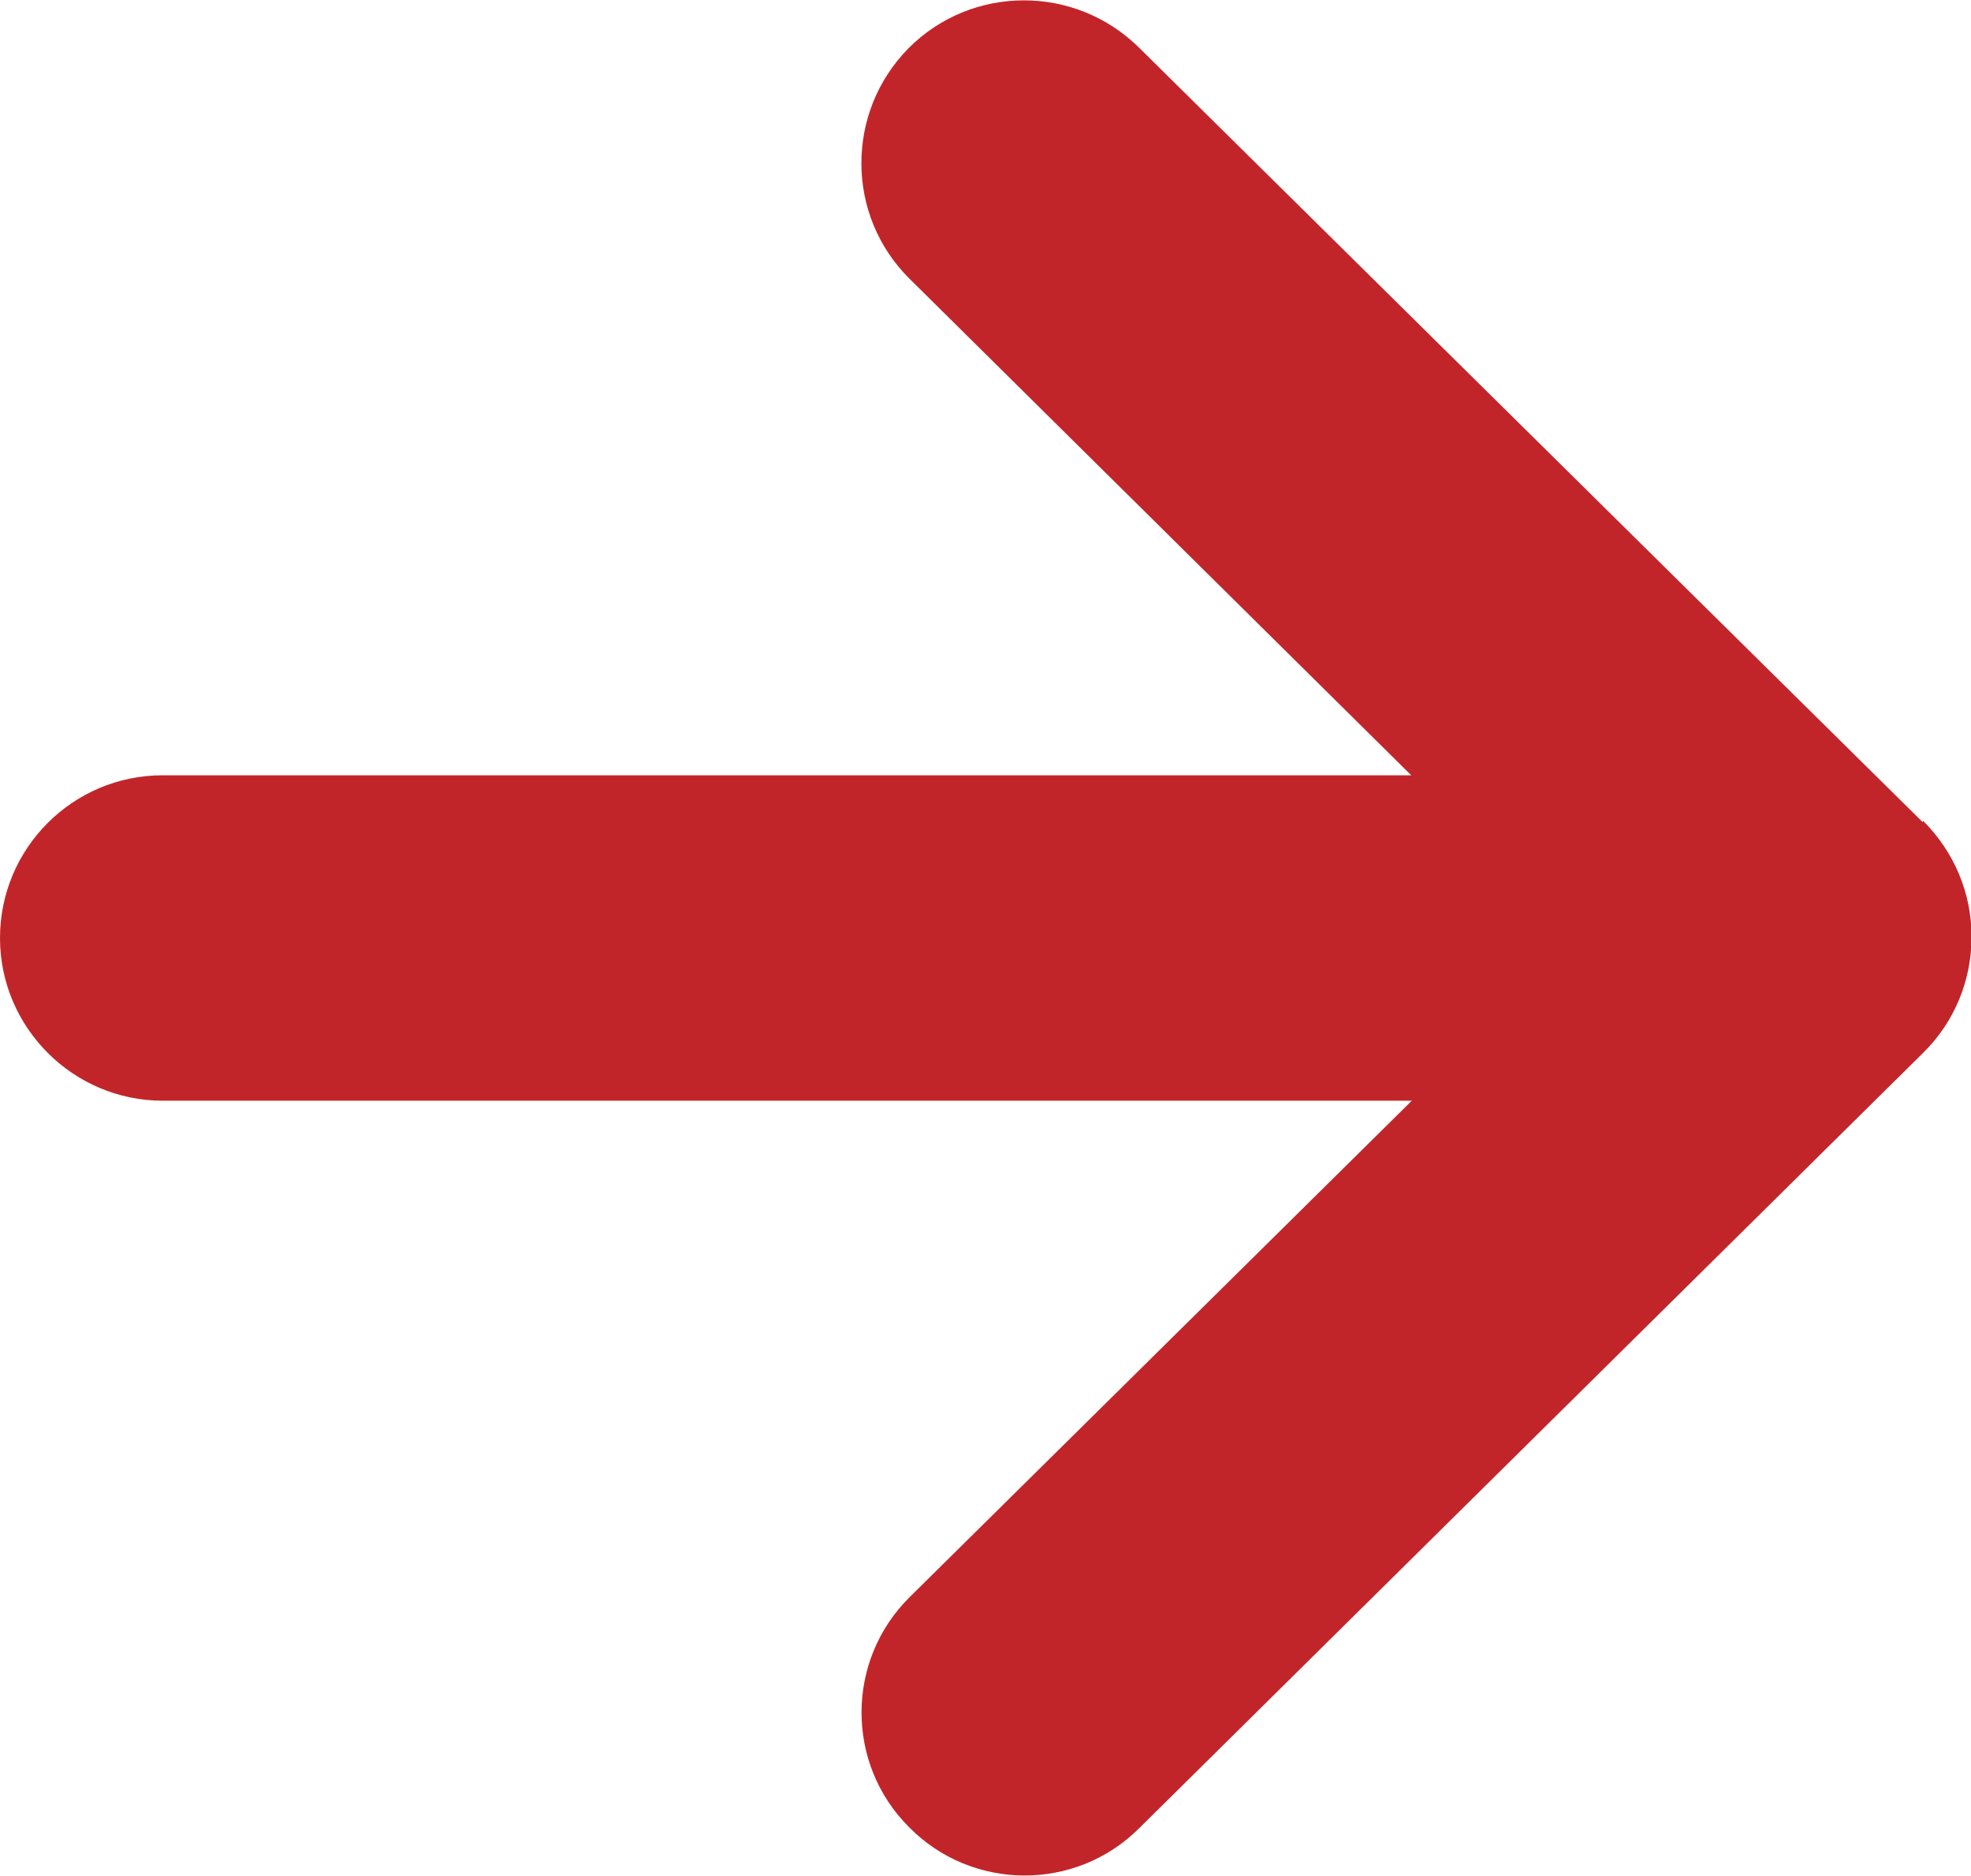
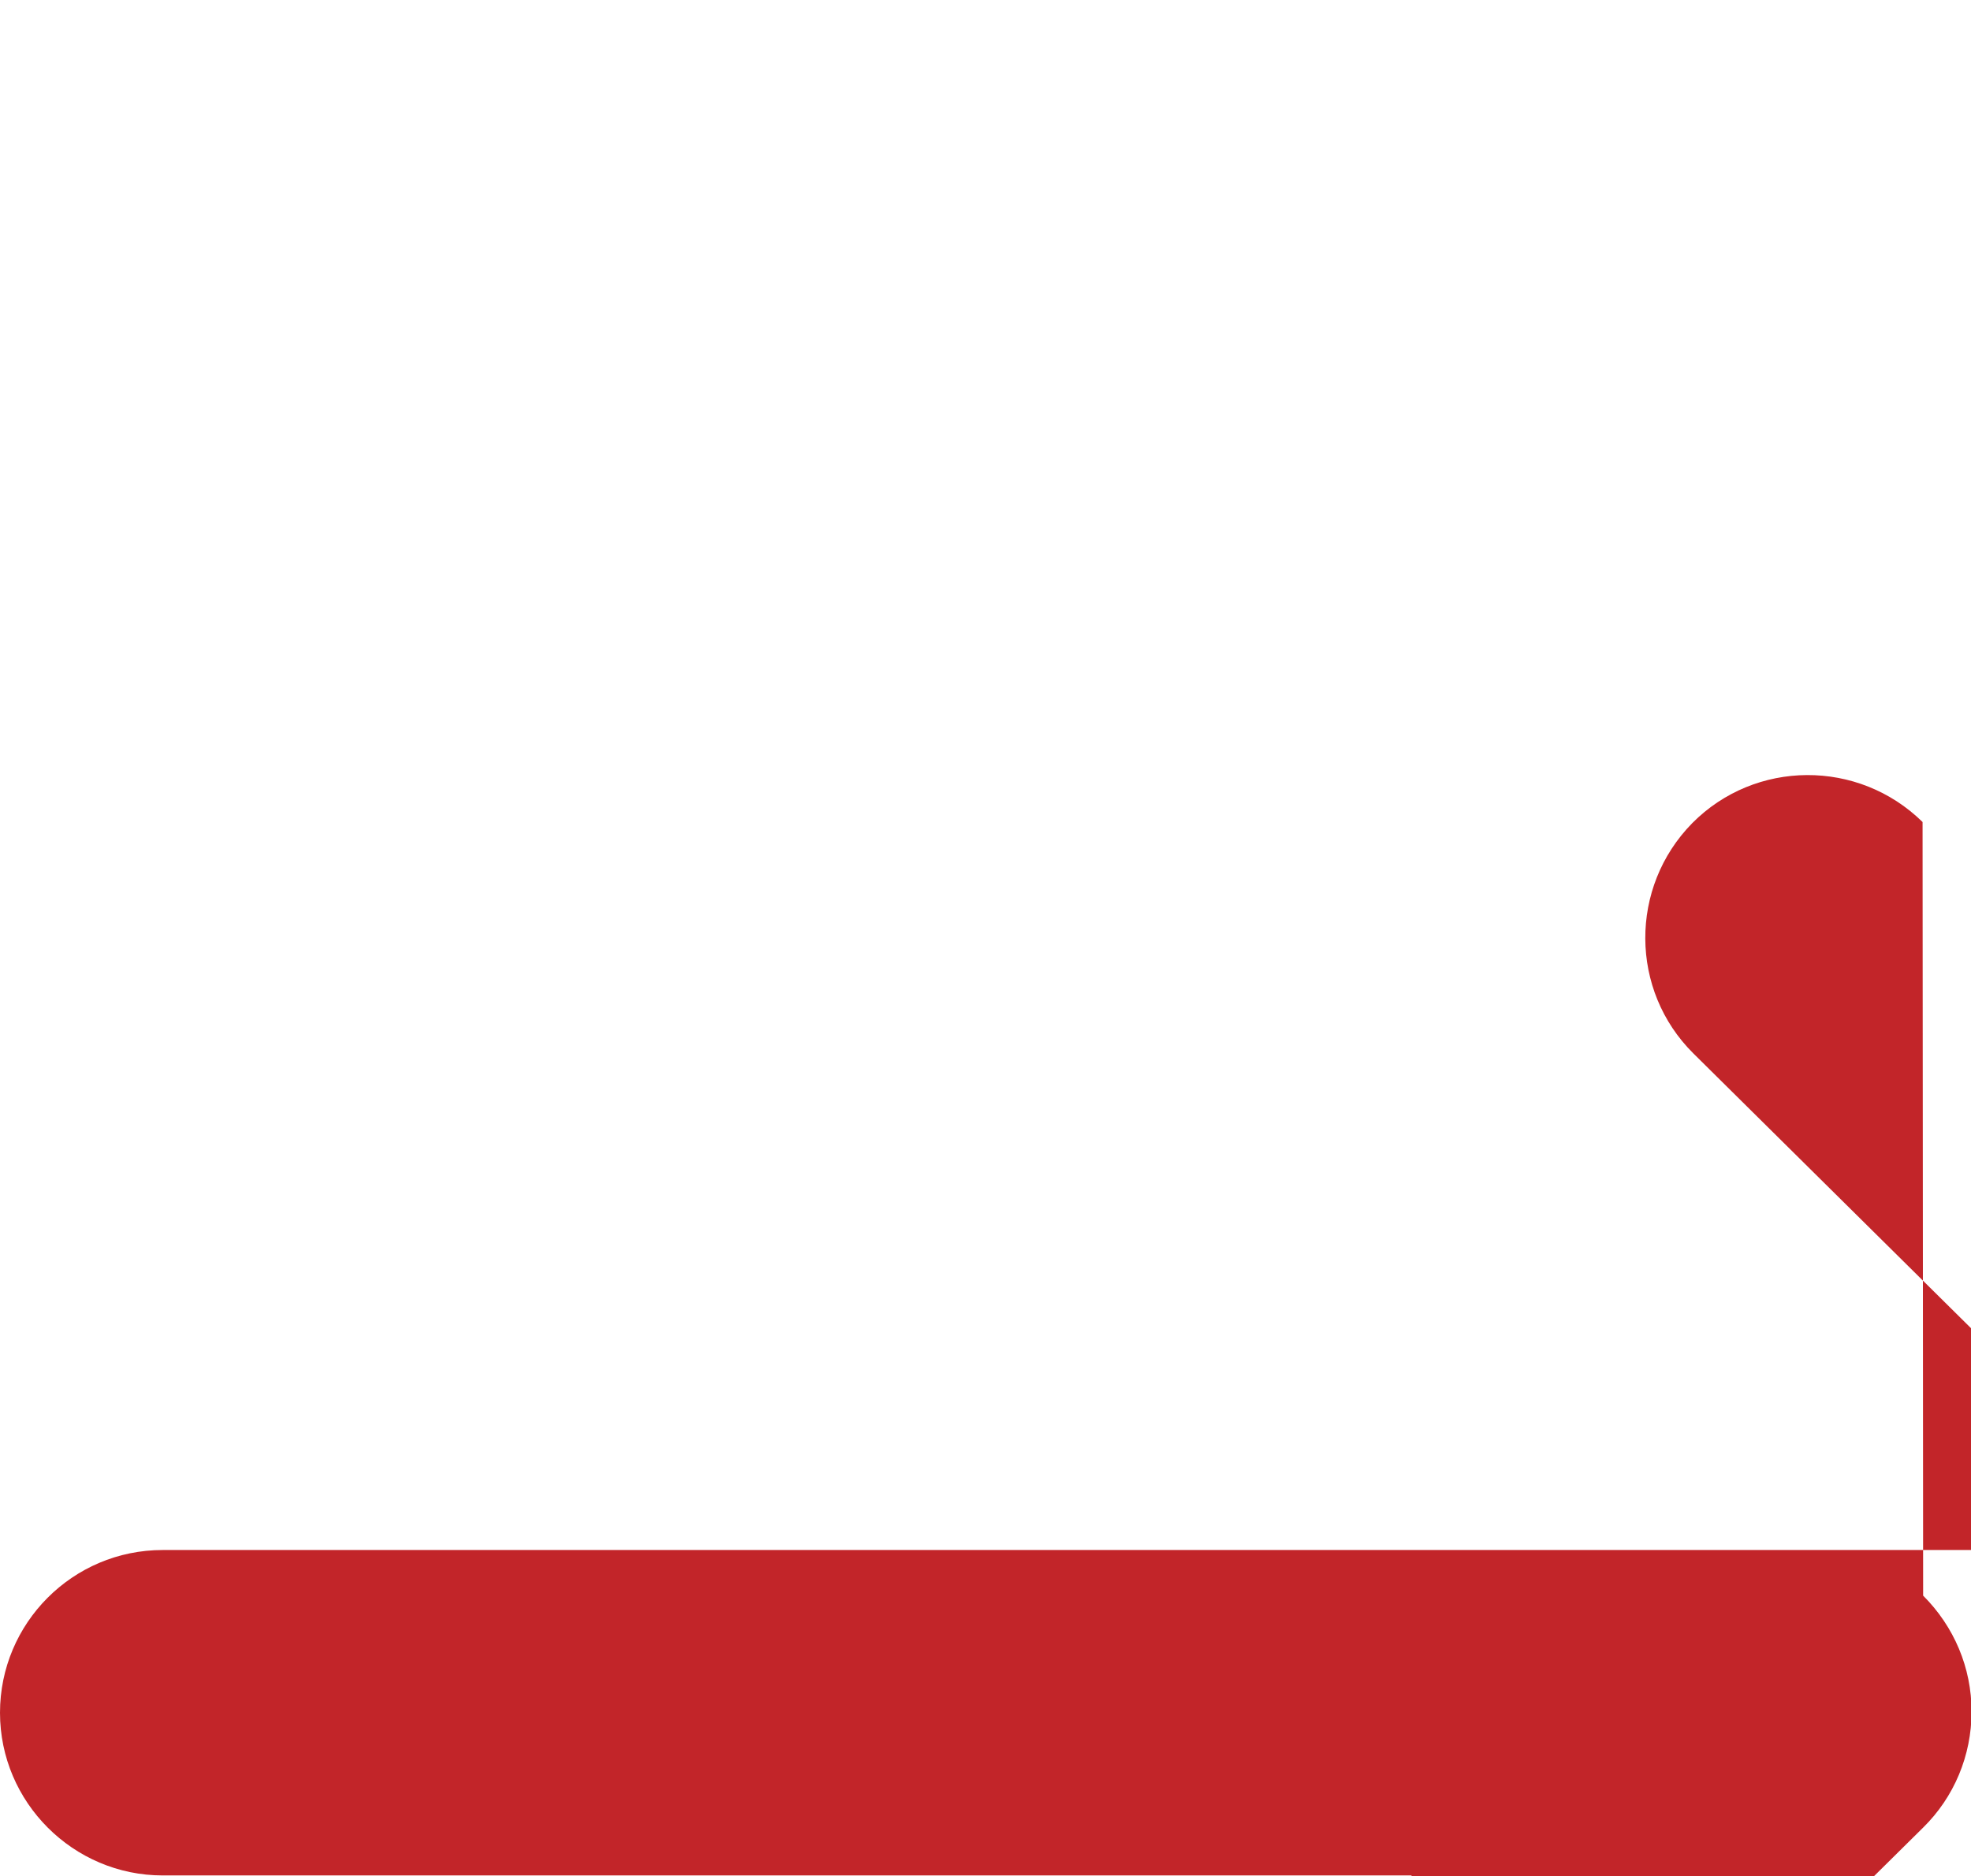
<svg xmlns="http://www.w3.org/2000/svg" viewBox="0 0 35 33.32">
  <defs>
    <style>.cls-1{fill:#c22529;}</style>
  </defs>
  <g>
-     <path class="cls-1" d="M34.14,14.6L20.22,.84c-1.14-1.12-2.97-1.11-4.09,.02-1.12,1.14-1.11,2.97,.02,4.09l8.91,8.82H2.89c-1.6,0-2.89,1.3-2.89,2.89s1.3,2.89,2.89,2.89H25.07l-8.91,8.81c-1.14,1.12-1.15,2.96-.02,4.09,1.12,1.14,2.96,1.15,4.09,.02l13.92-13.77c.55-.54,.86-1.28,.86-2.06s-.31-1.51-.86-2.06Z" />
+     <path class="cls-1" d="M34.14,14.6c-1.14-1.12-2.97-1.11-4.09,.02-1.12,1.14-1.11,2.97,.02,4.09l8.91,8.82H2.89c-1.6,0-2.89,1.3-2.89,2.89s1.3,2.89,2.89,2.89H25.07l-8.91,8.81c-1.14,1.12-1.15,2.96-.02,4.09,1.12,1.14,2.96,1.15,4.09,.02l13.92-13.77c.55-.54,.86-1.28,.86-2.06s-.31-1.51-.86-2.06Z" />
  </g>
</svg>